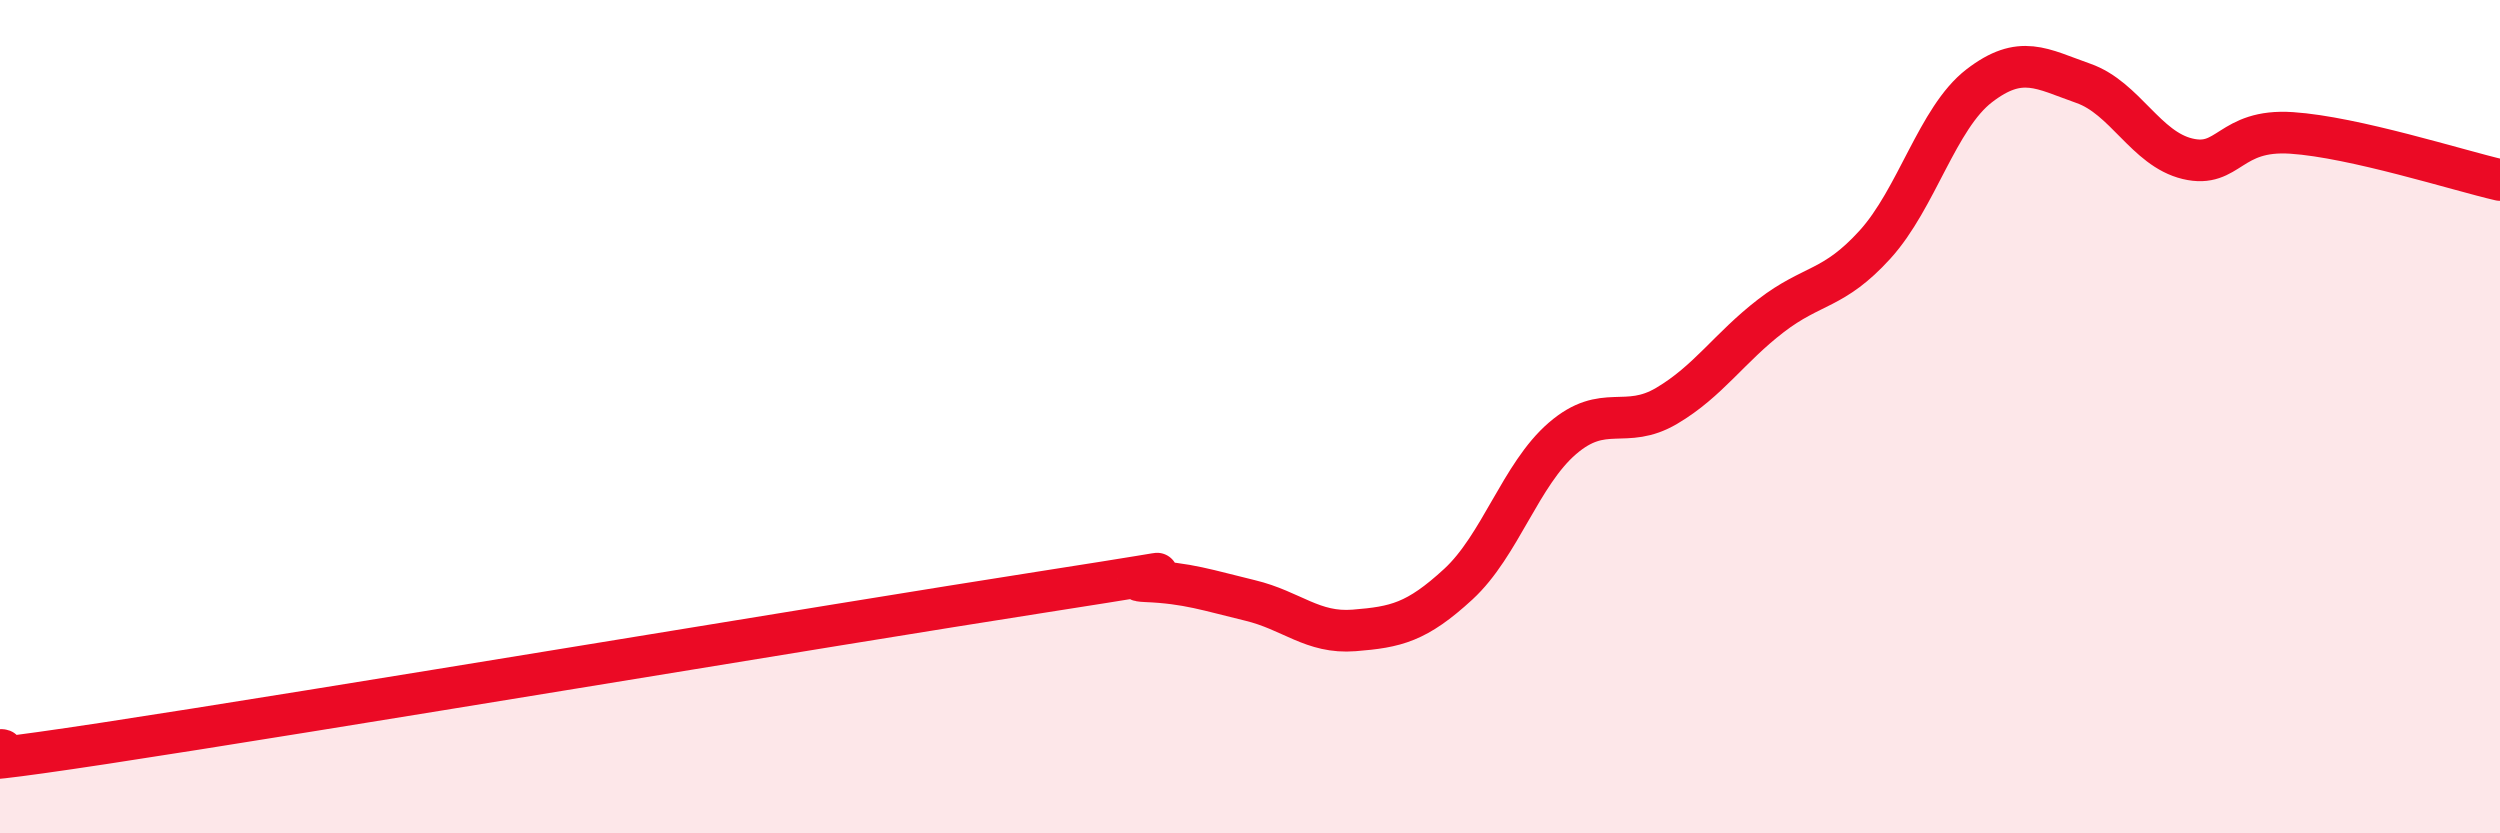
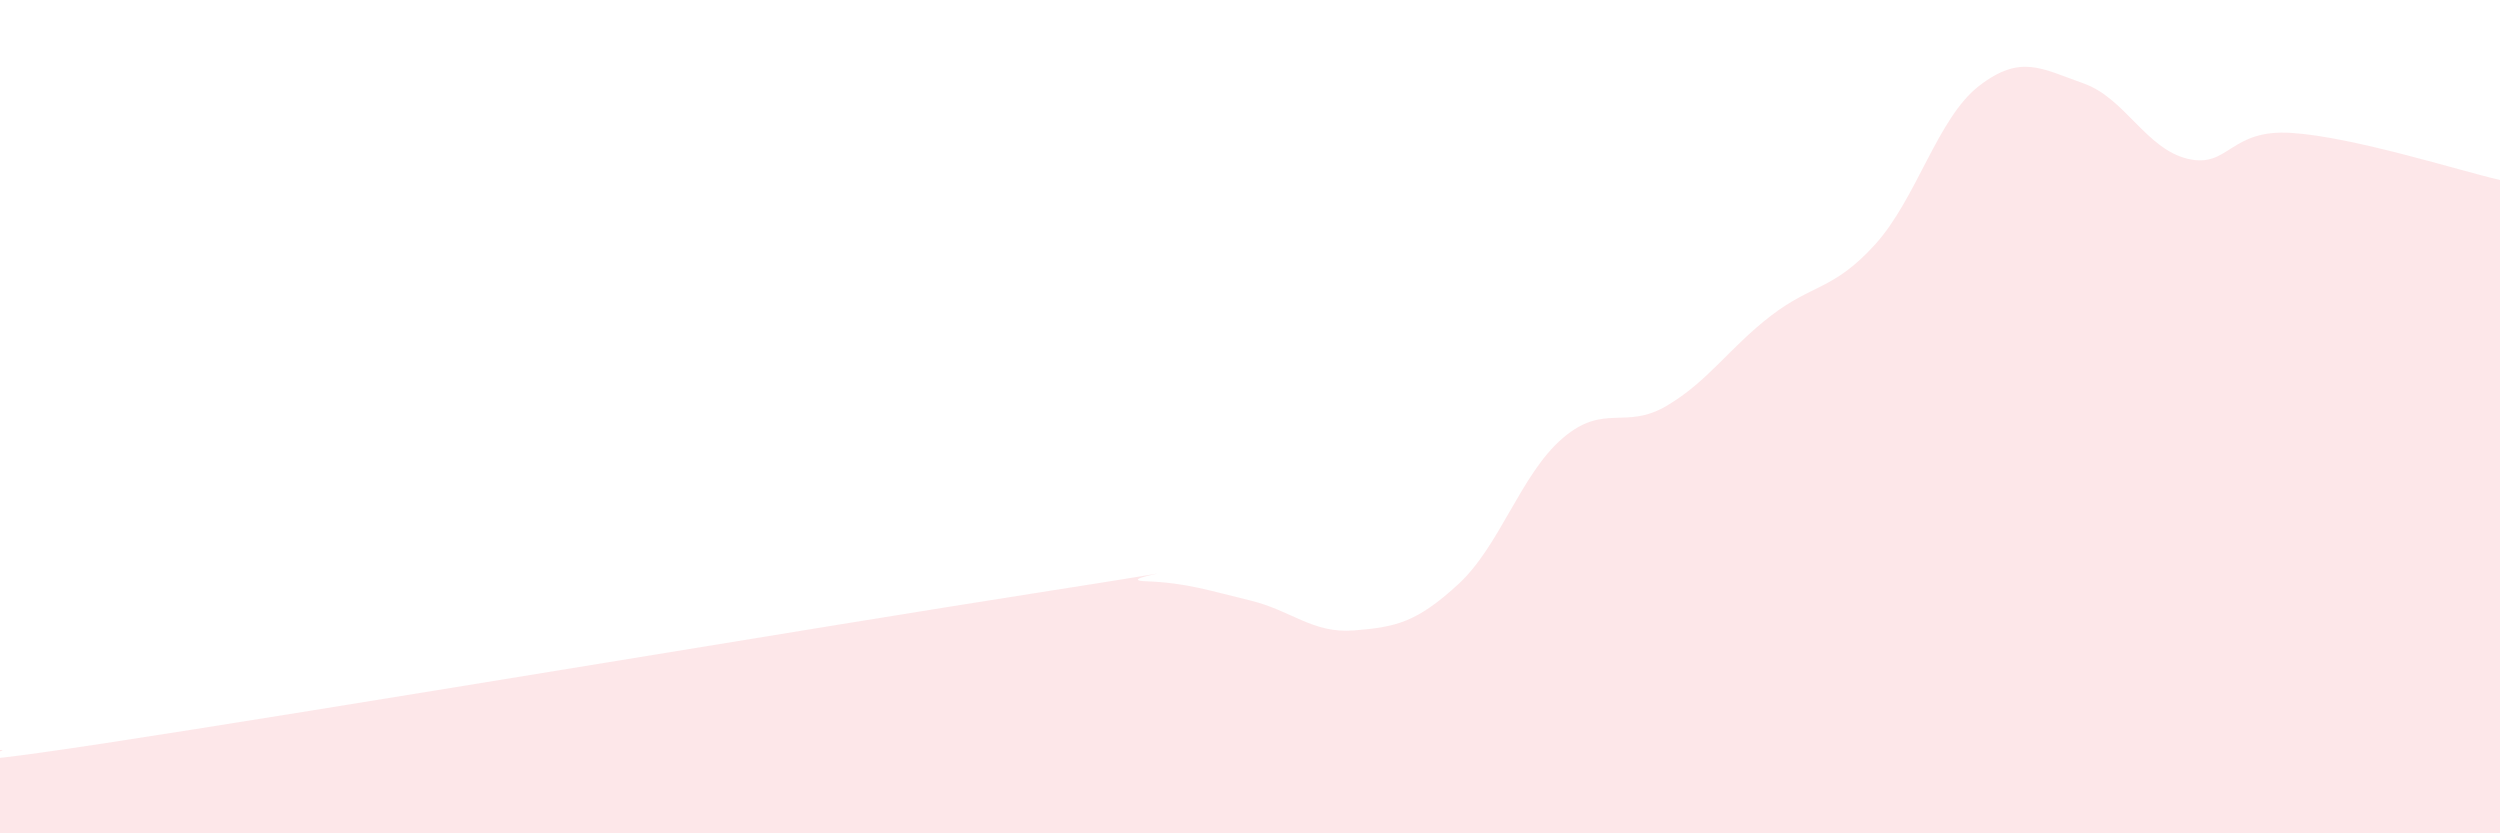
<svg xmlns="http://www.w3.org/2000/svg" width="60" height="20" viewBox="0 0 60 20">
  <path d="M 0,18 C 0.5,17.97 -2.5,18.6 2.5,17.84 C 7.5,17.08 20,14.99 25,14.21 C 30,13.43 26.5,13.91 27.5,13.95 C 28.5,13.99 29,14.17 30,14.41 C 31,14.65 31.5,15.21 32.5,15.13 C 33.5,15.05 34,14.94 35,14.02 C 36,13.1 36.5,11.38 37.5,10.52 C 38.5,9.66 39,10.33 40,9.74 C 41,9.15 41.5,8.35 42.5,7.58 C 43.5,6.81 44,6.97 45,5.87 C 46,4.77 46.5,2.83 47.5,2.06 C 48.5,1.29 49,1.65 50,2 C 51,2.35 51.5,3.57 52.5,3.81 C 53.5,4.05 53.5,3.09 55,3.19 C 56.5,3.29 59,4.09 60,4.32L60 20L0 20Z" fill="#EB0A25" opacity="0.1" stroke-linecap="round" stroke-linejoin="round" />
-   <path d="M 0,18 C 0.5,17.97 -2.5,18.6 2.5,17.84 C 7.5,17.08 20,14.99 25,14.21 C 30,13.43 26.5,13.91 27.5,13.95 C 28.5,13.99 29,14.17 30,14.41 C 31,14.65 31.5,15.21 32.5,15.13 C 33.5,15.05 34,14.94 35,14.02 C 36,13.1 36.5,11.38 37.5,10.52 C 38.5,9.66 39,10.33 40,9.74 C 41,9.15 41.5,8.35 42.5,7.58 C 43.5,6.81 44,6.97 45,5.87 C 46,4.77 46.5,2.83 47.5,2.06 C 48.5,1.29 49,1.65 50,2 C 51,2.35 51.5,3.57 52.5,3.81 C 53.5,4.05 53.5,3.09 55,3.19 C 56.5,3.29 59,4.09 60,4.32" stroke="#EB0A25" stroke-width="1" fill="none" stroke-linecap="round" stroke-linejoin="round" />
</svg>